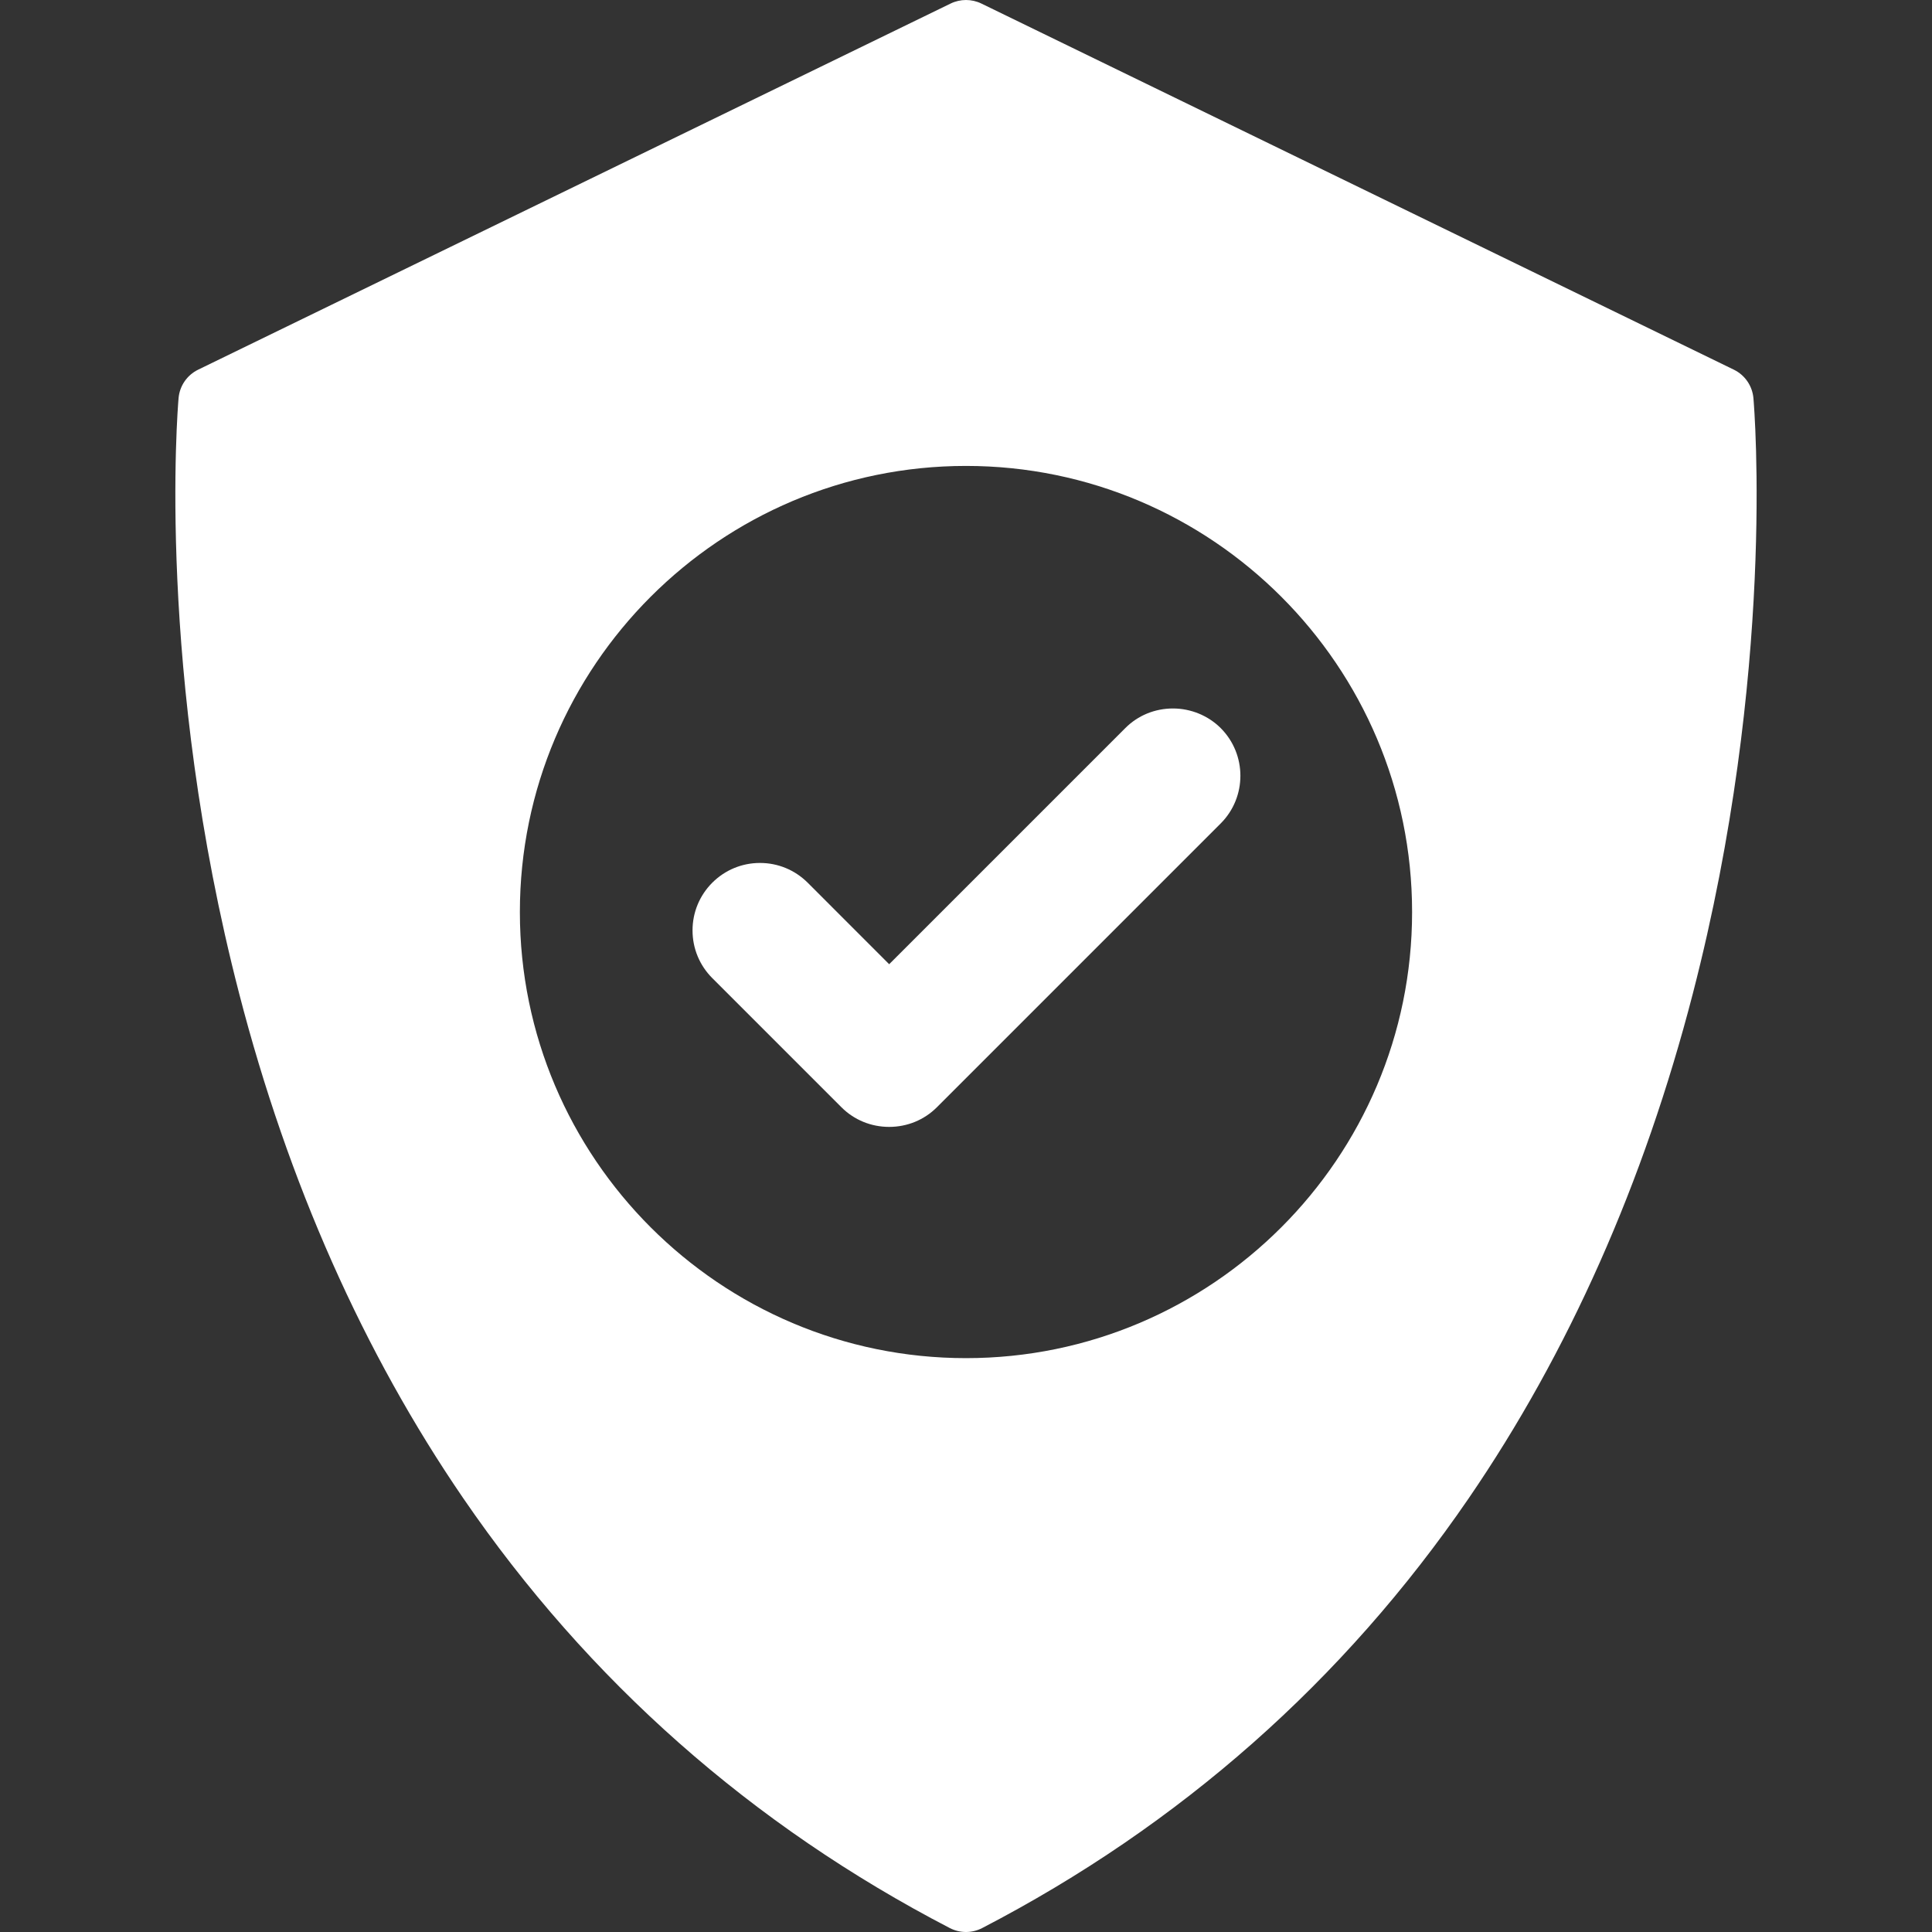
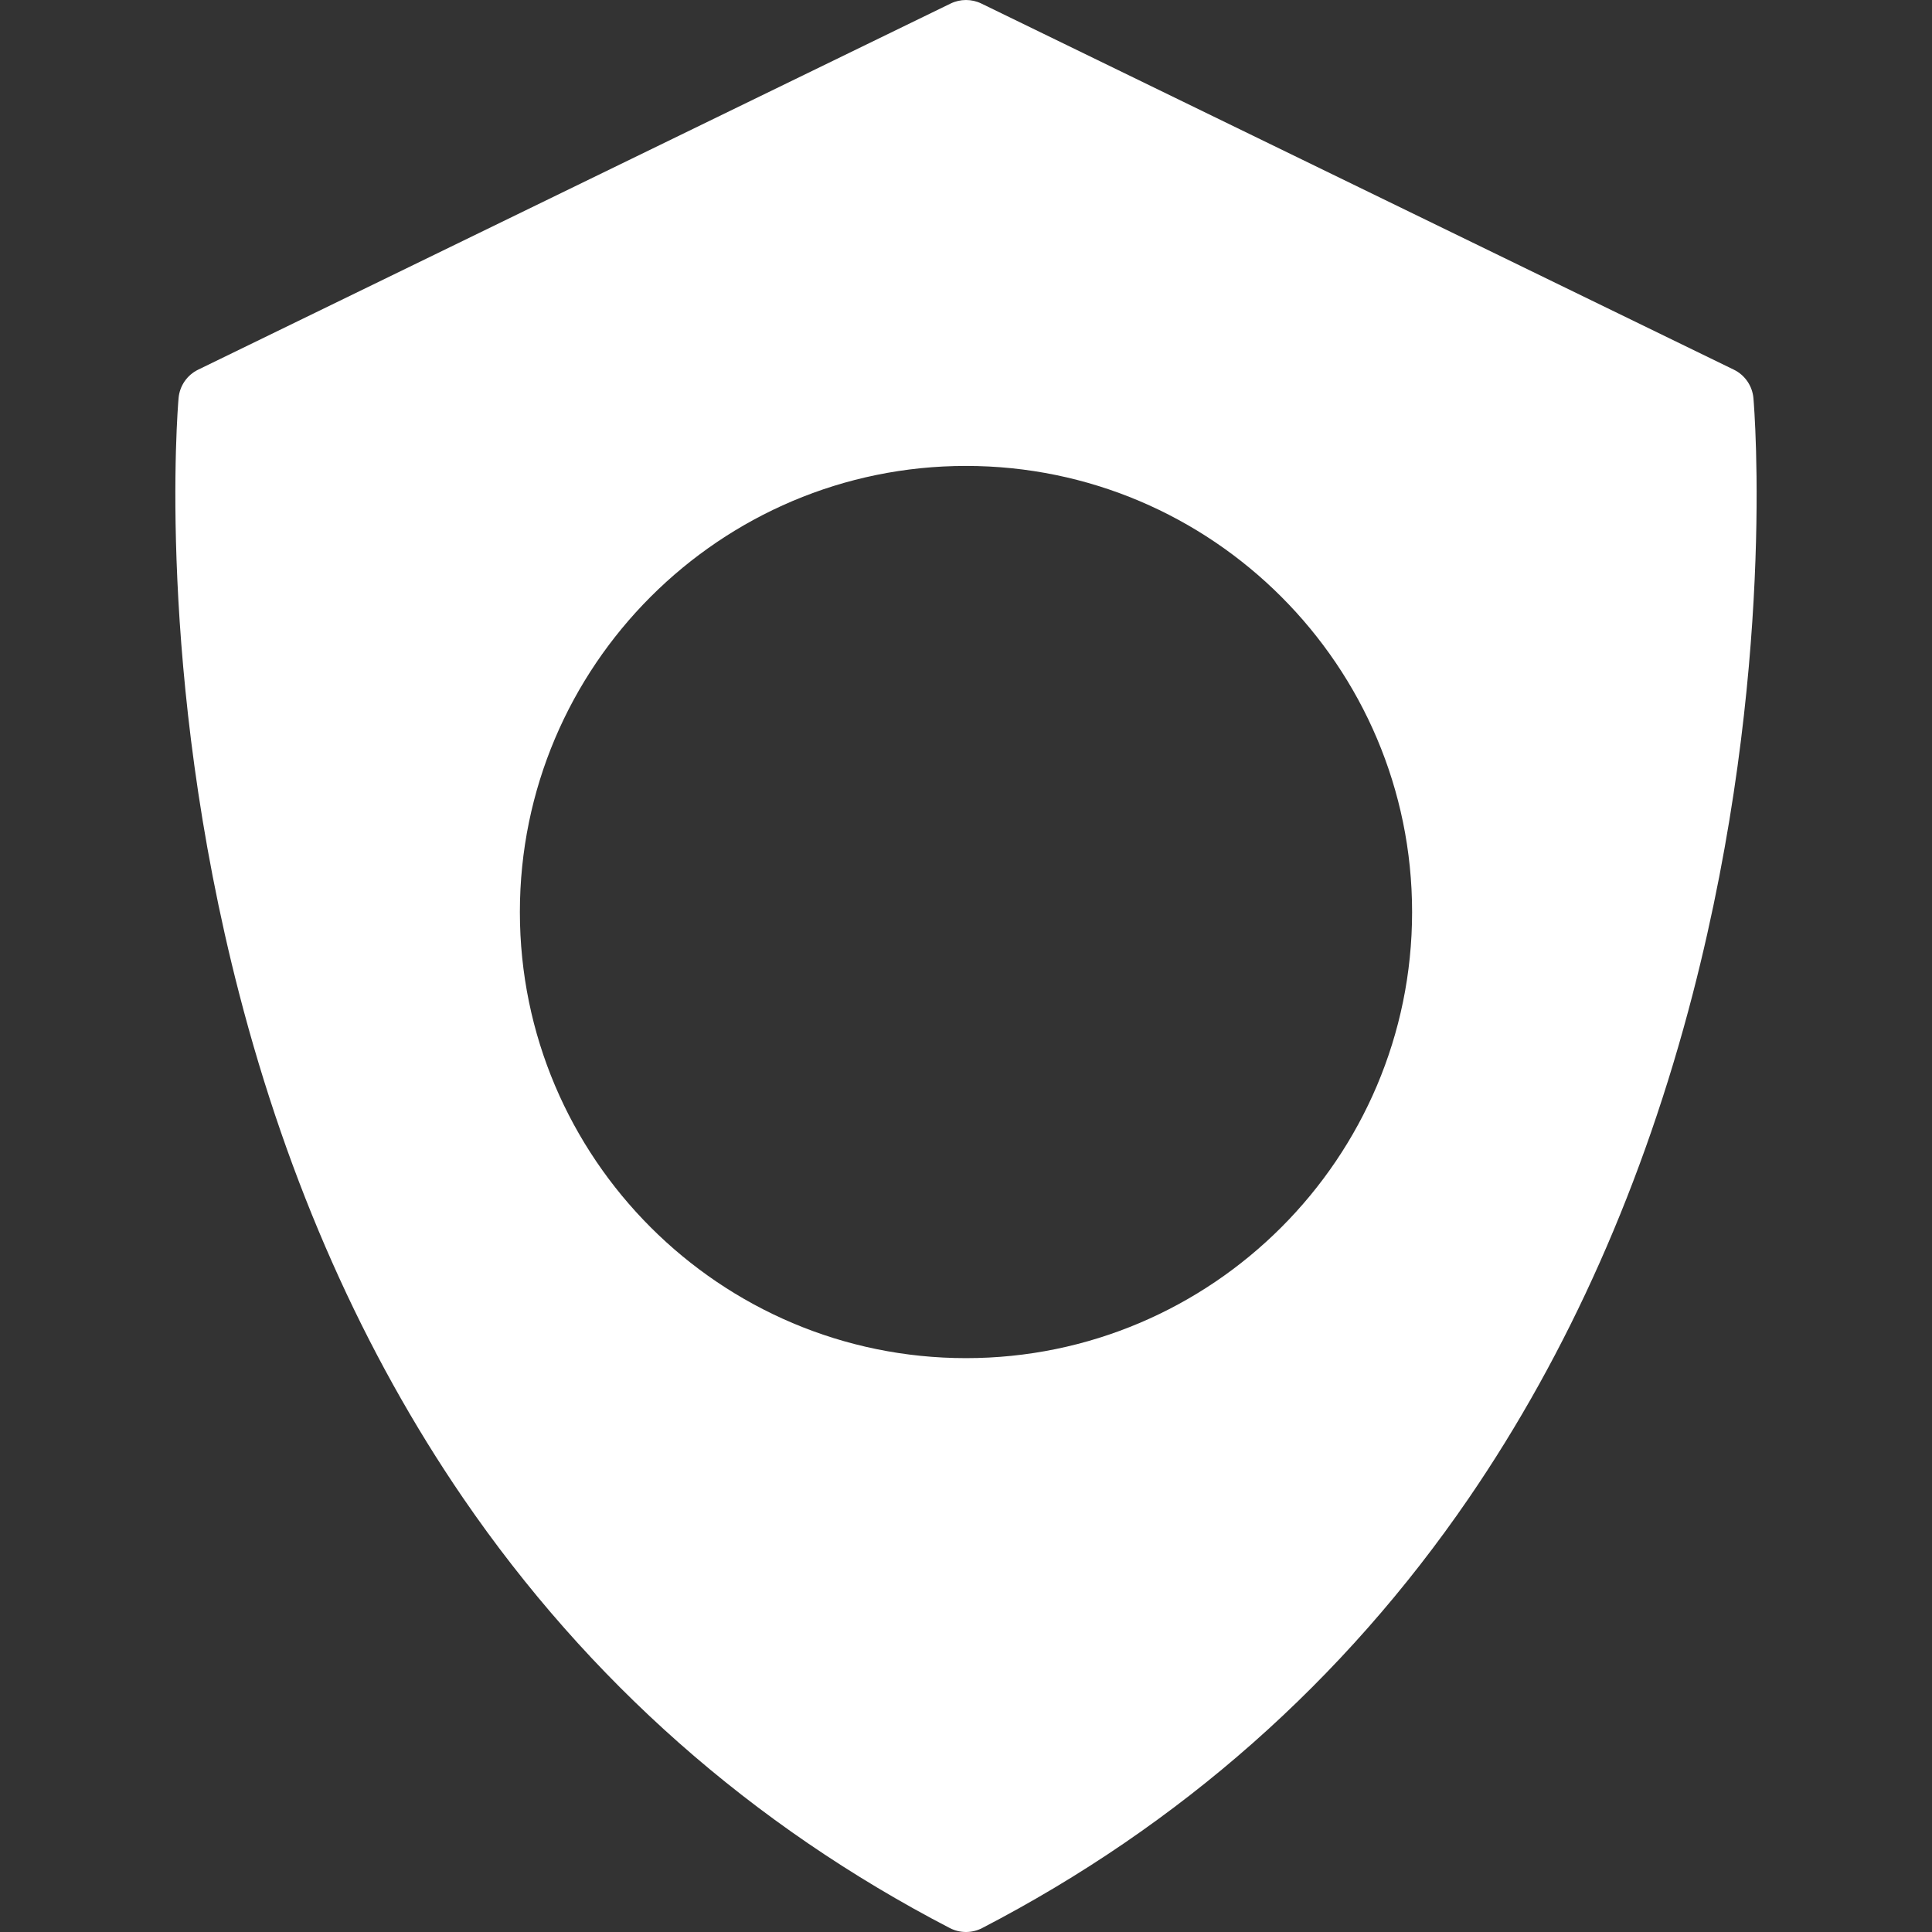
<svg xmlns="http://www.w3.org/2000/svg" width="68" height="68" viewBox="0 0 68 68" fill="none">
  <rect x="0" y="0" width="68" height="68" fill="#333333" stroke="none" />
  <g clip-path="url(#clip0_1_15)">
-     <path d="M42.964 25.626C42.525 25.187 41.913 24.936 41.285 24.936C40.648 24.936 40.053 25.18 39.607 25.626L31.296 33.937L28.426 31.066C27.977 30.62 27.382 30.373 26.749 30.373C26.115 30.373 25.519 30.62 25.07 31.068C24.622 31.517 24.375 32.113 24.375 32.747C24.375 33.382 24.622 33.978 25.07 34.426L29.619 38.975C30.063 39.418 30.659 39.663 31.295 39.663C31.295 39.663 31.295 39.663 31.295 39.663C31.932 39.663 32.528 39.418 32.974 38.973L42.964 28.983C43.889 28.058 43.889 26.552 42.964 25.626Z" fill="white" />
    <path d="M61.715 14.014C61.677 13.582 61.415 13.201 61.025 13.011L34.54 0.124C34.199 -0.041 33.8 -0.041 33.46 0.124L6.975 13.011C6.584 13.201 6.322 13.582 6.285 14.014C6.251 14.403 5.492 23.662 8.418 34.971C10.141 41.633 12.795 47.609 16.305 52.733C20.708 59.16 26.47 64.25 33.431 67.862C33.61 67.954 33.805 68 34 68C34.195 68 34.39 67.954 34.568 67.862C41.53 64.25 47.292 59.16 51.695 52.733C55.205 47.609 57.859 41.633 59.582 34.971C62.508 23.662 61.748 14.403 61.715 14.014ZM34 47.802C25.342 47.802 18.298 40.759 18.298 32.101C18.298 23.443 25.342 16.399 34 16.399C42.658 16.399 49.701 23.443 49.701 32.101C49.701 40.759 42.658 47.802 34 47.802Z" fill="white" />
  </g>
  <defs>
    <clipPath id="clip0_1_15">
      <rect width="68" height="68" fill="white" />
    </clipPath>
  </defs>
</svg>